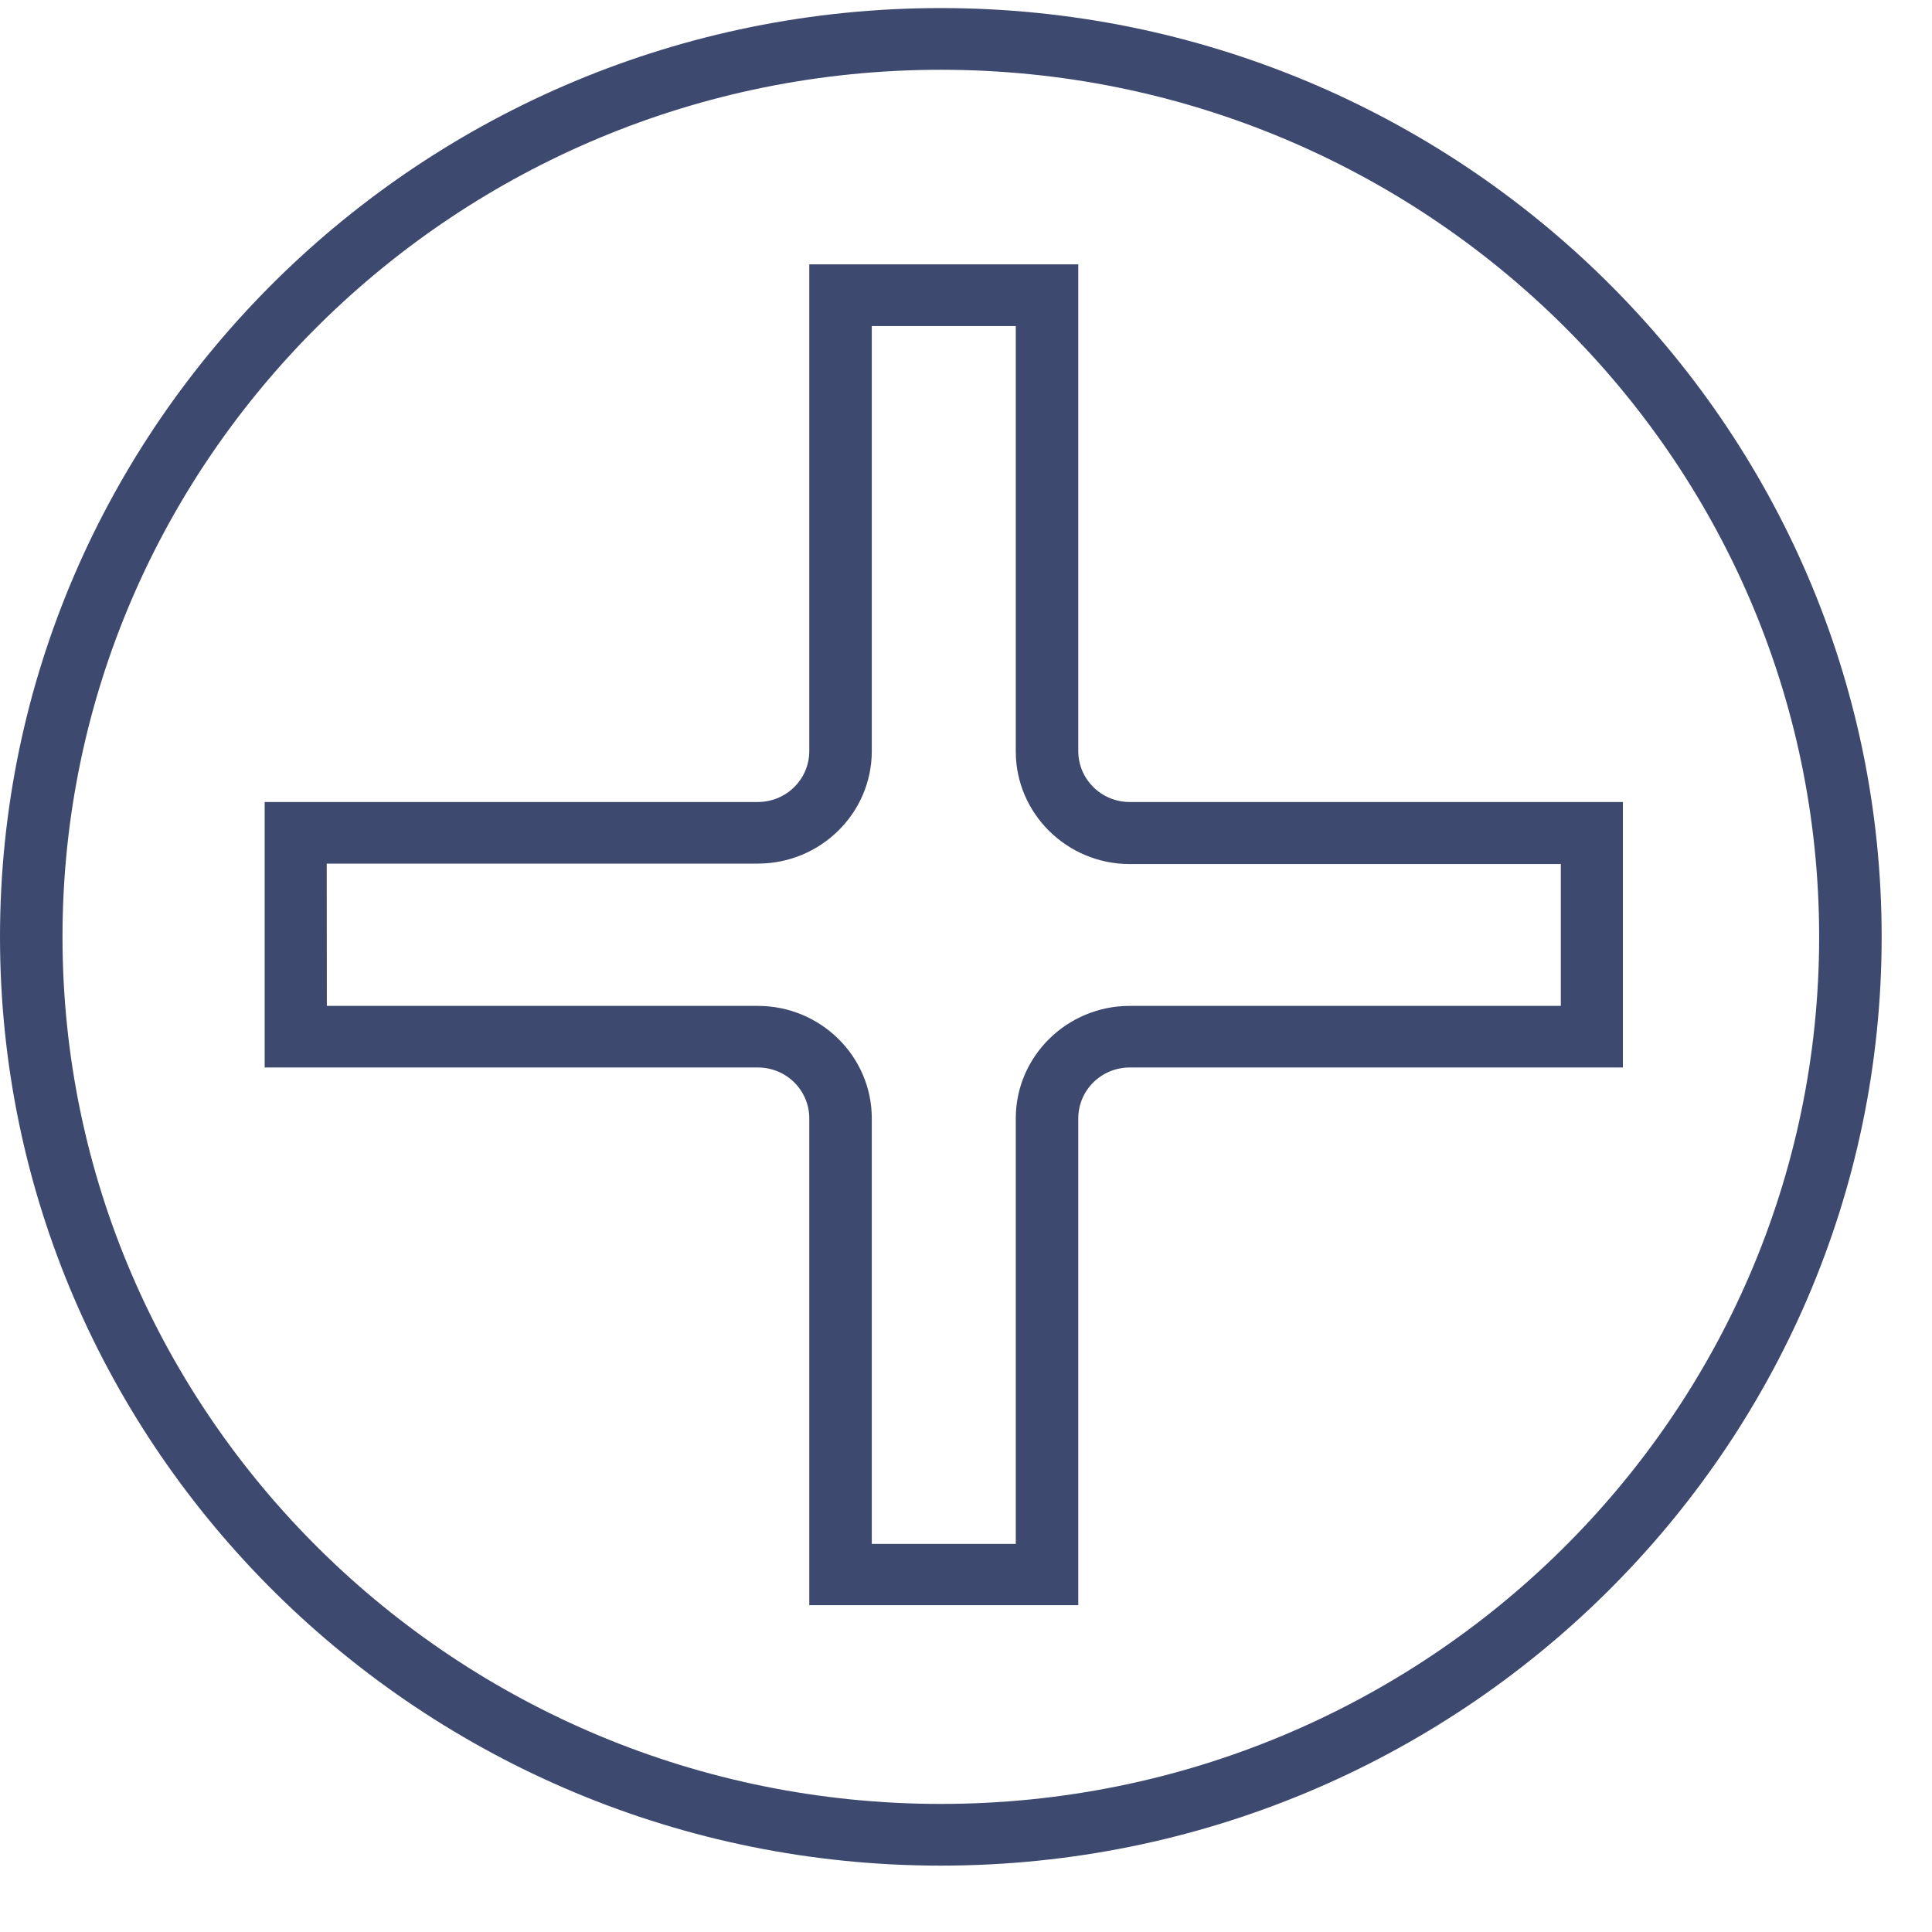
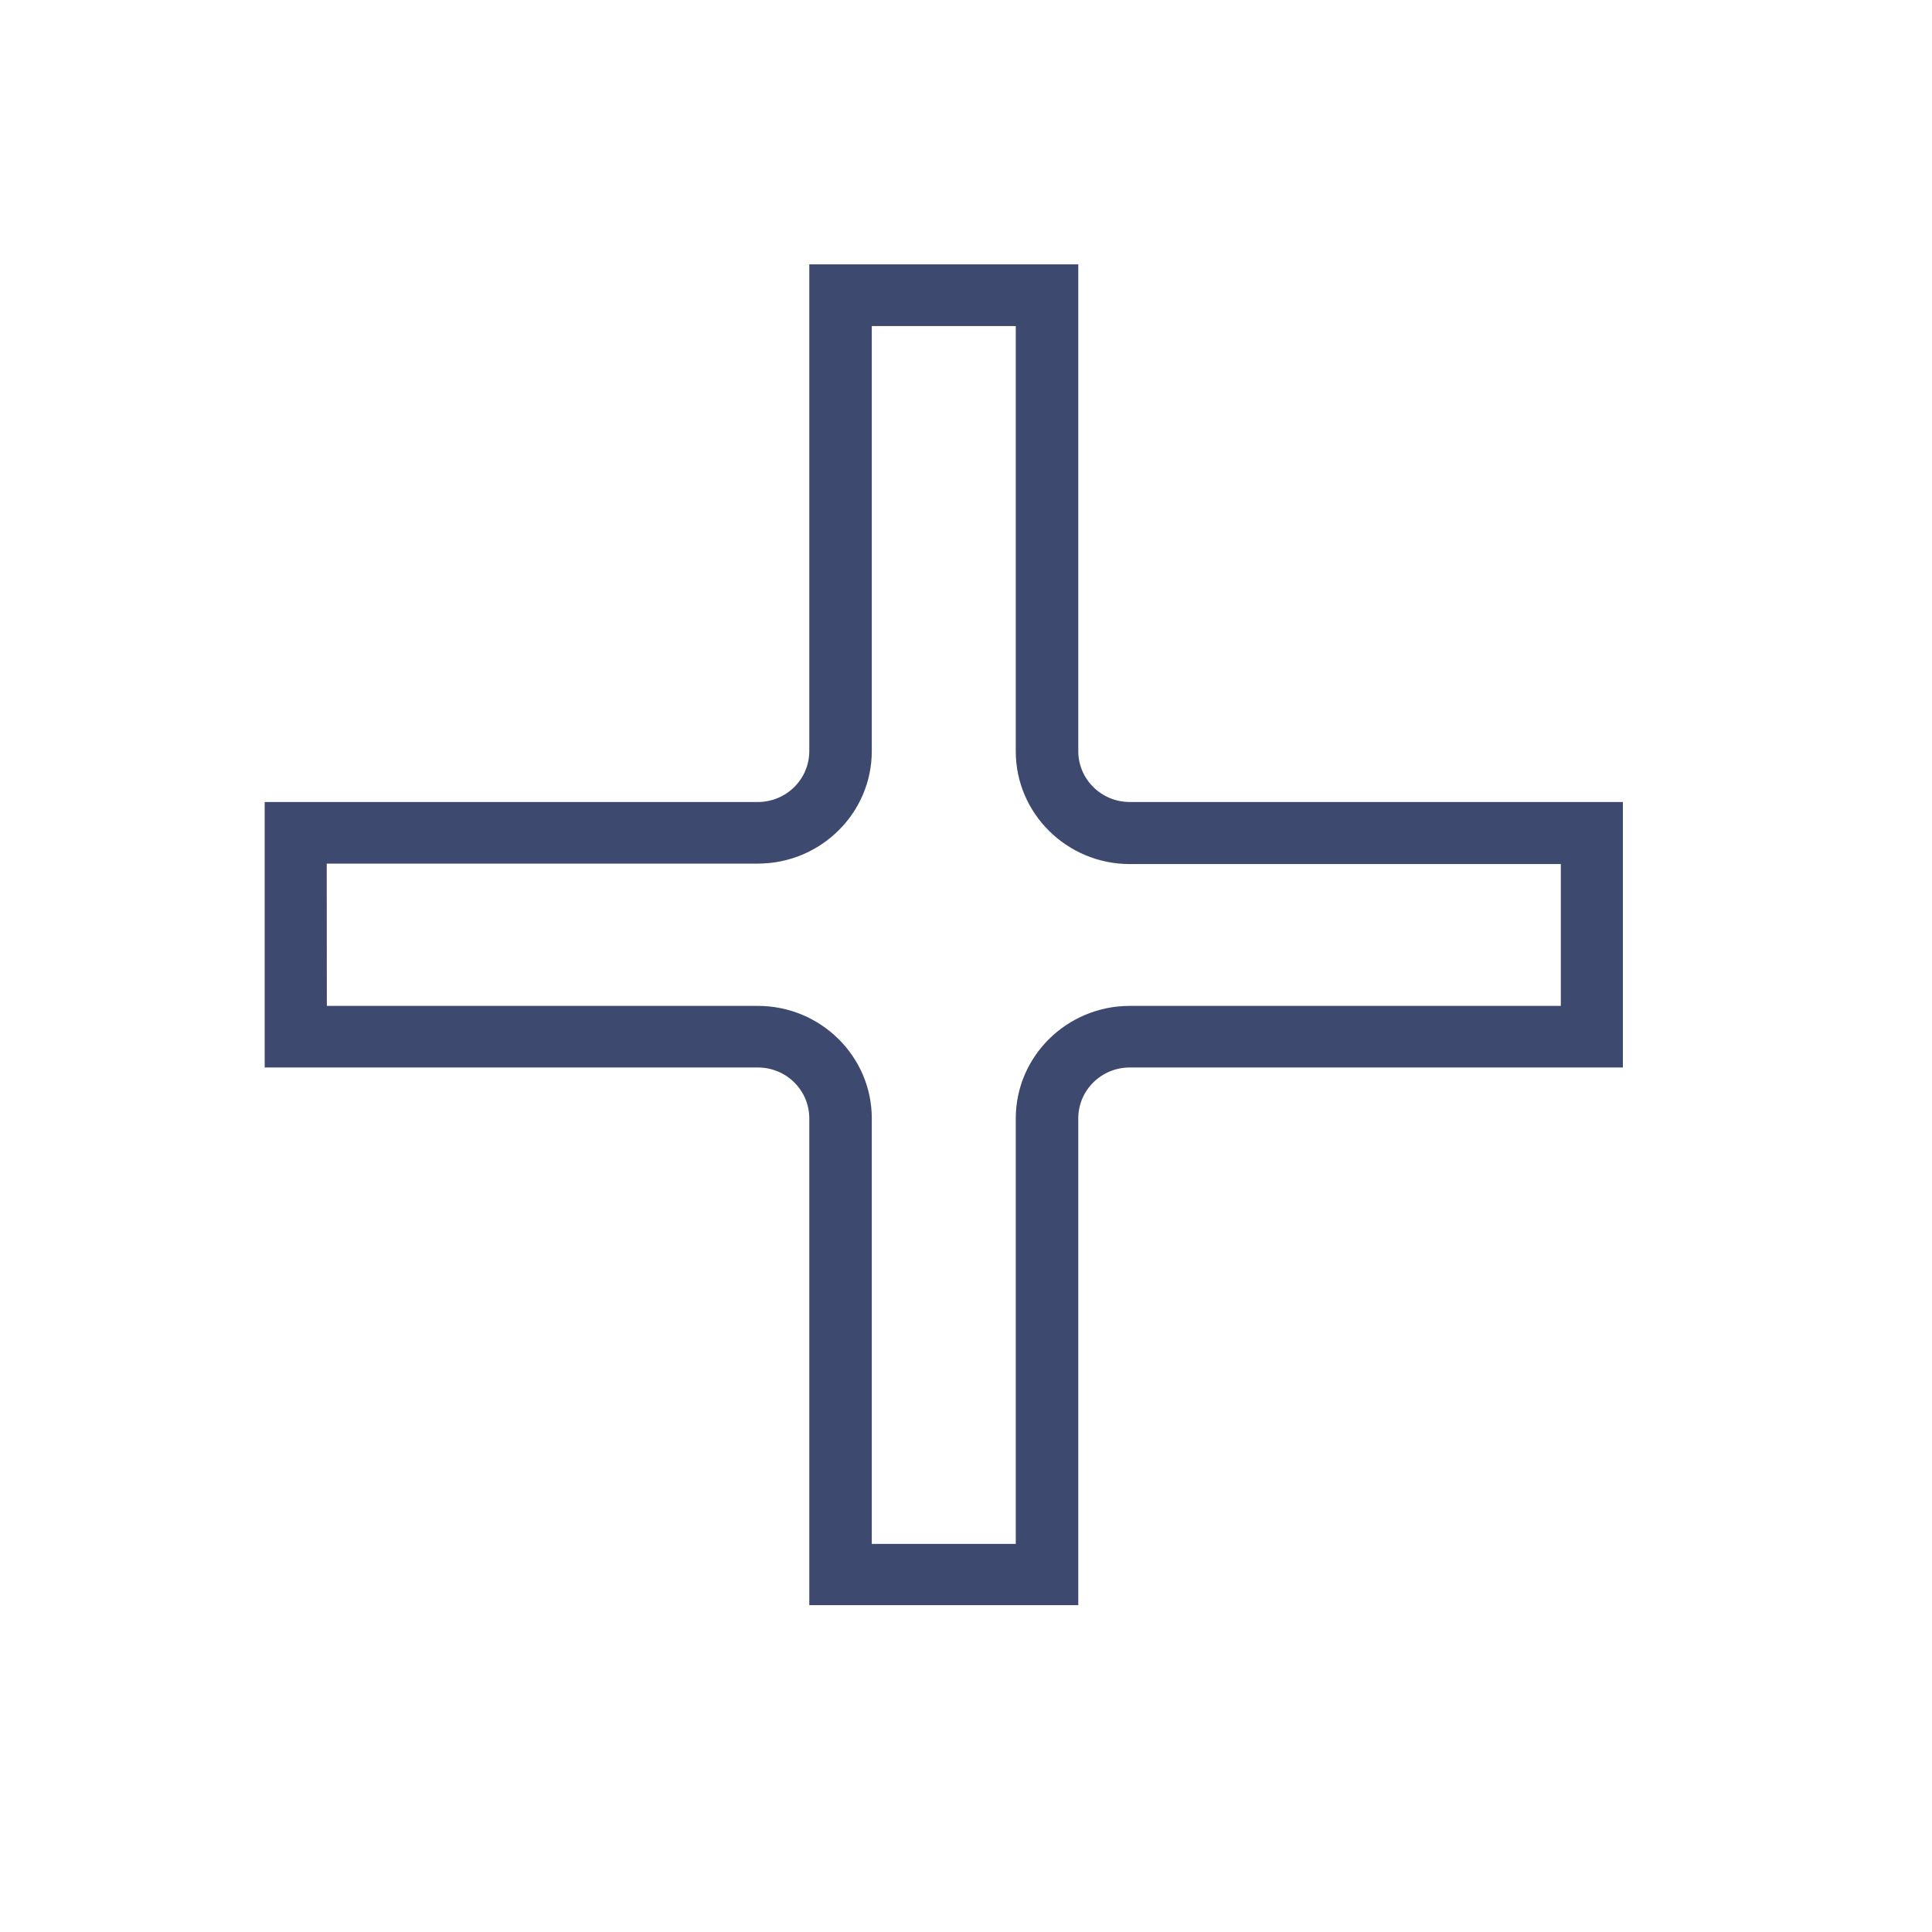
<svg xmlns="http://www.w3.org/2000/svg" width="17" height="17" viewBox="0 0 17 17" fill="none">
  <path d="M9.941 7.057C9.691 7.057 9.488 6.857 9.488 6.609L9.488 2.326H7.121V6.609C7.121 6.857 6.918 7.057 6.668 7.057H2.329V9.393H6.668C6.919 9.393 7.121 9.593 7.121 9.841V14.124H9.488V9.841C9.488 9.593 9.691 9.393 9.941 9.393H14.28L14.28 7.057H9.941ZM13.73 8.851H9.941C9.388 8.851 8.938 9.295 8.938 9.841V13.585H7.671V9.841C7.671 9.295 7.221 8.851 6.668 8.851H2.876L2.875 7.599H6.668C7.221 7.599 7.671 7.155 7.671 6.609L7.671 2.869H8.938V6.612C8.938 7.158 9.388 7.603 9.941 7.603H13.734V8.851L13.73 8.851Z" fill="#3E496F" />
-   <path d="M8.278 0.071C3.713 0.071 0 3.737 0 8.244C0 12.75 3.713 16.416 8.278 16.416C12.844 16.416 16.557 12.75 16.557 8.244C16.557 3.737 12.844 0.071 8.278 0.071ZM8.278 15.873C4.016 15.873 0.55 12.452 0.55 8.244C0.55 4.035 4.016 0.614 8.278 0.614C12.541 0.614 16.007 4.035 16.007 8.244C16.007 12.452 12.541 15.873 8.278 15.873Z" fill="#3E496F" />
</svg>